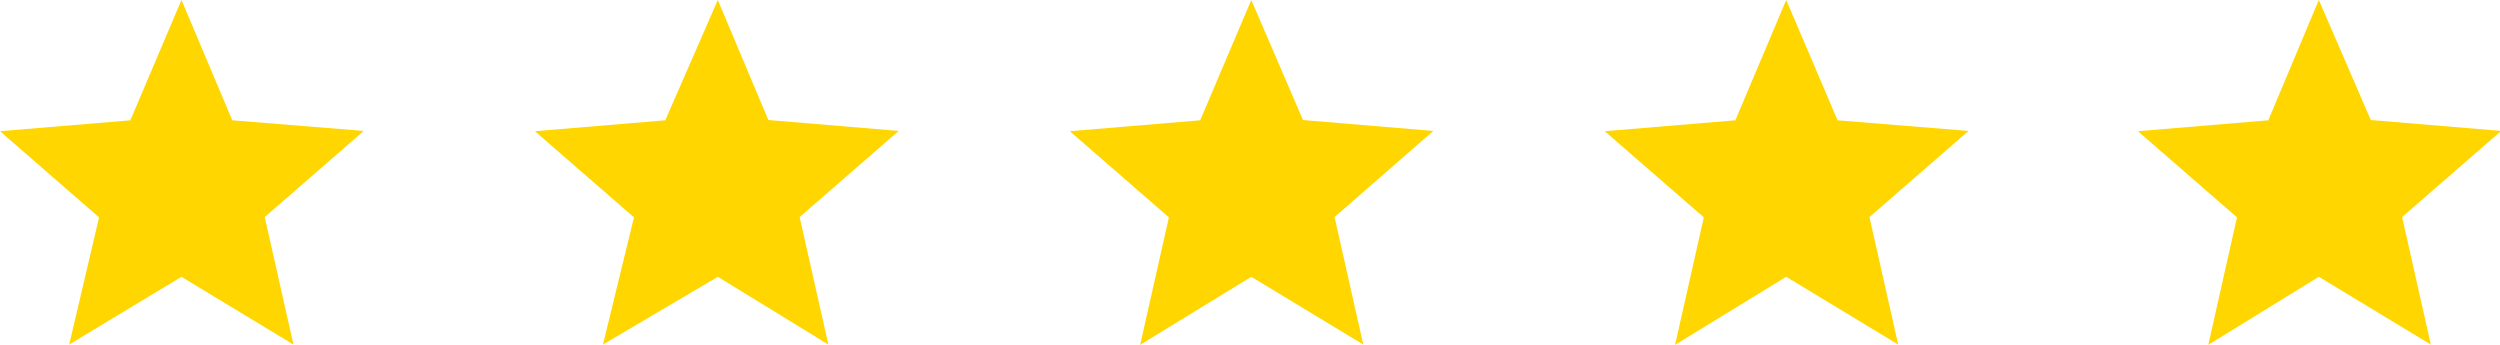
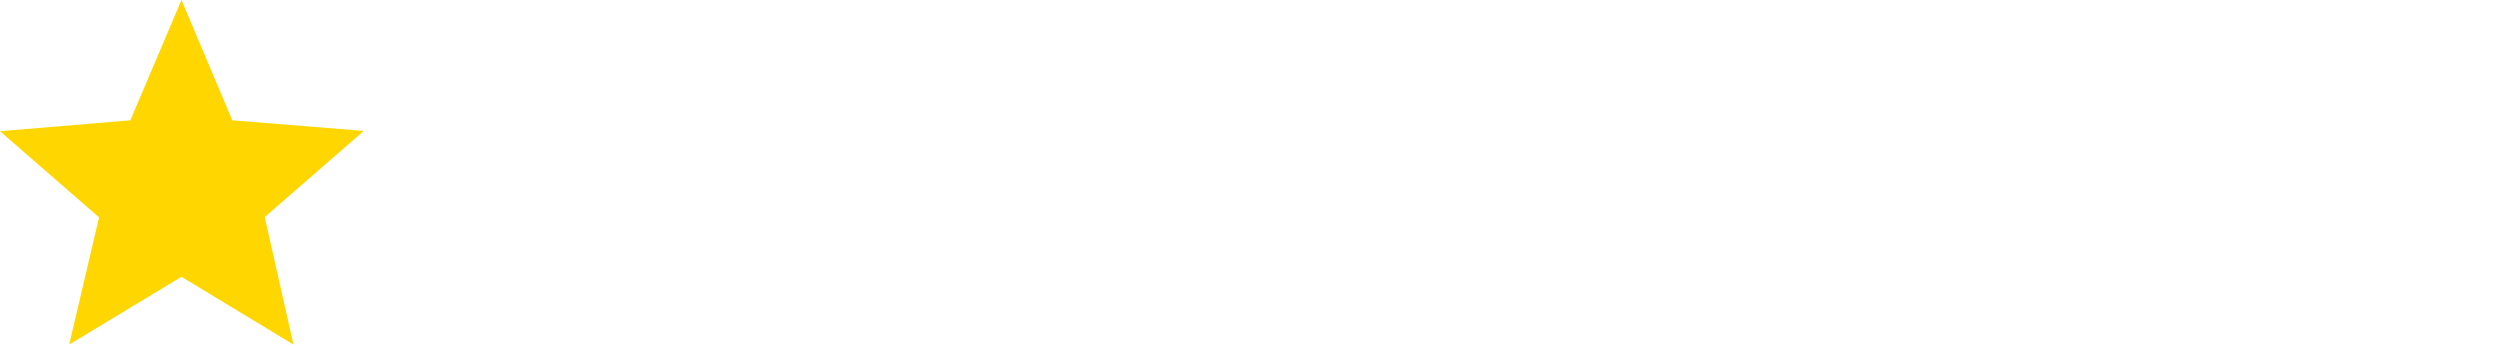
<svg xmlns="http://www.w3.org/2000/svg" viewBox="0 0 87.07 12">
  <defs>
    <style>.cls-1{fill:#ffd600;}</style>
  </defs>
  <g id="Layer_2" data-name="Layer 2">
    <g id="Layer_1-2" data-name="Layer 1">
      <path class="cls-1" d="M6.32,9.64,10.22,12l-1-4.44,3.45-3L8.09,4.19,6.32,0,4.54,4.19,0,4.57l3.45,3L2.41,12Z" />
-       <path class="cls-1" d="M25,9.64,28.85,12l-1-4.44,3.45-3-4.54-.38L25,0,23.17,4.19l-4.54.38,3.45,3L21,12Z" />
-       <path class="cls-1" d="M43.58,9.64,47.48,12l-1-4.44,3.44-3-4.54-.38L43.58,0,41.8,4.19l-4.54.38,3.45,3-1,4.44Z" />
-       <path class="cls-1" d="M62.21,9.64,66.11,12l-1-4.44,3.45-3L64,4.19,62.21,0,60.44,4.19l-4.55.38,3.45,3-1,4.44Z" />
-       <path class="cls-1" d="M80.76,9.64,84.66,12l-1-4.44,3.45-3-4.54-.38L80.76,0,79,4.19l-4.54.38,3.45,3-1,4.44Z" />
    </g>
  </g>
</svg>